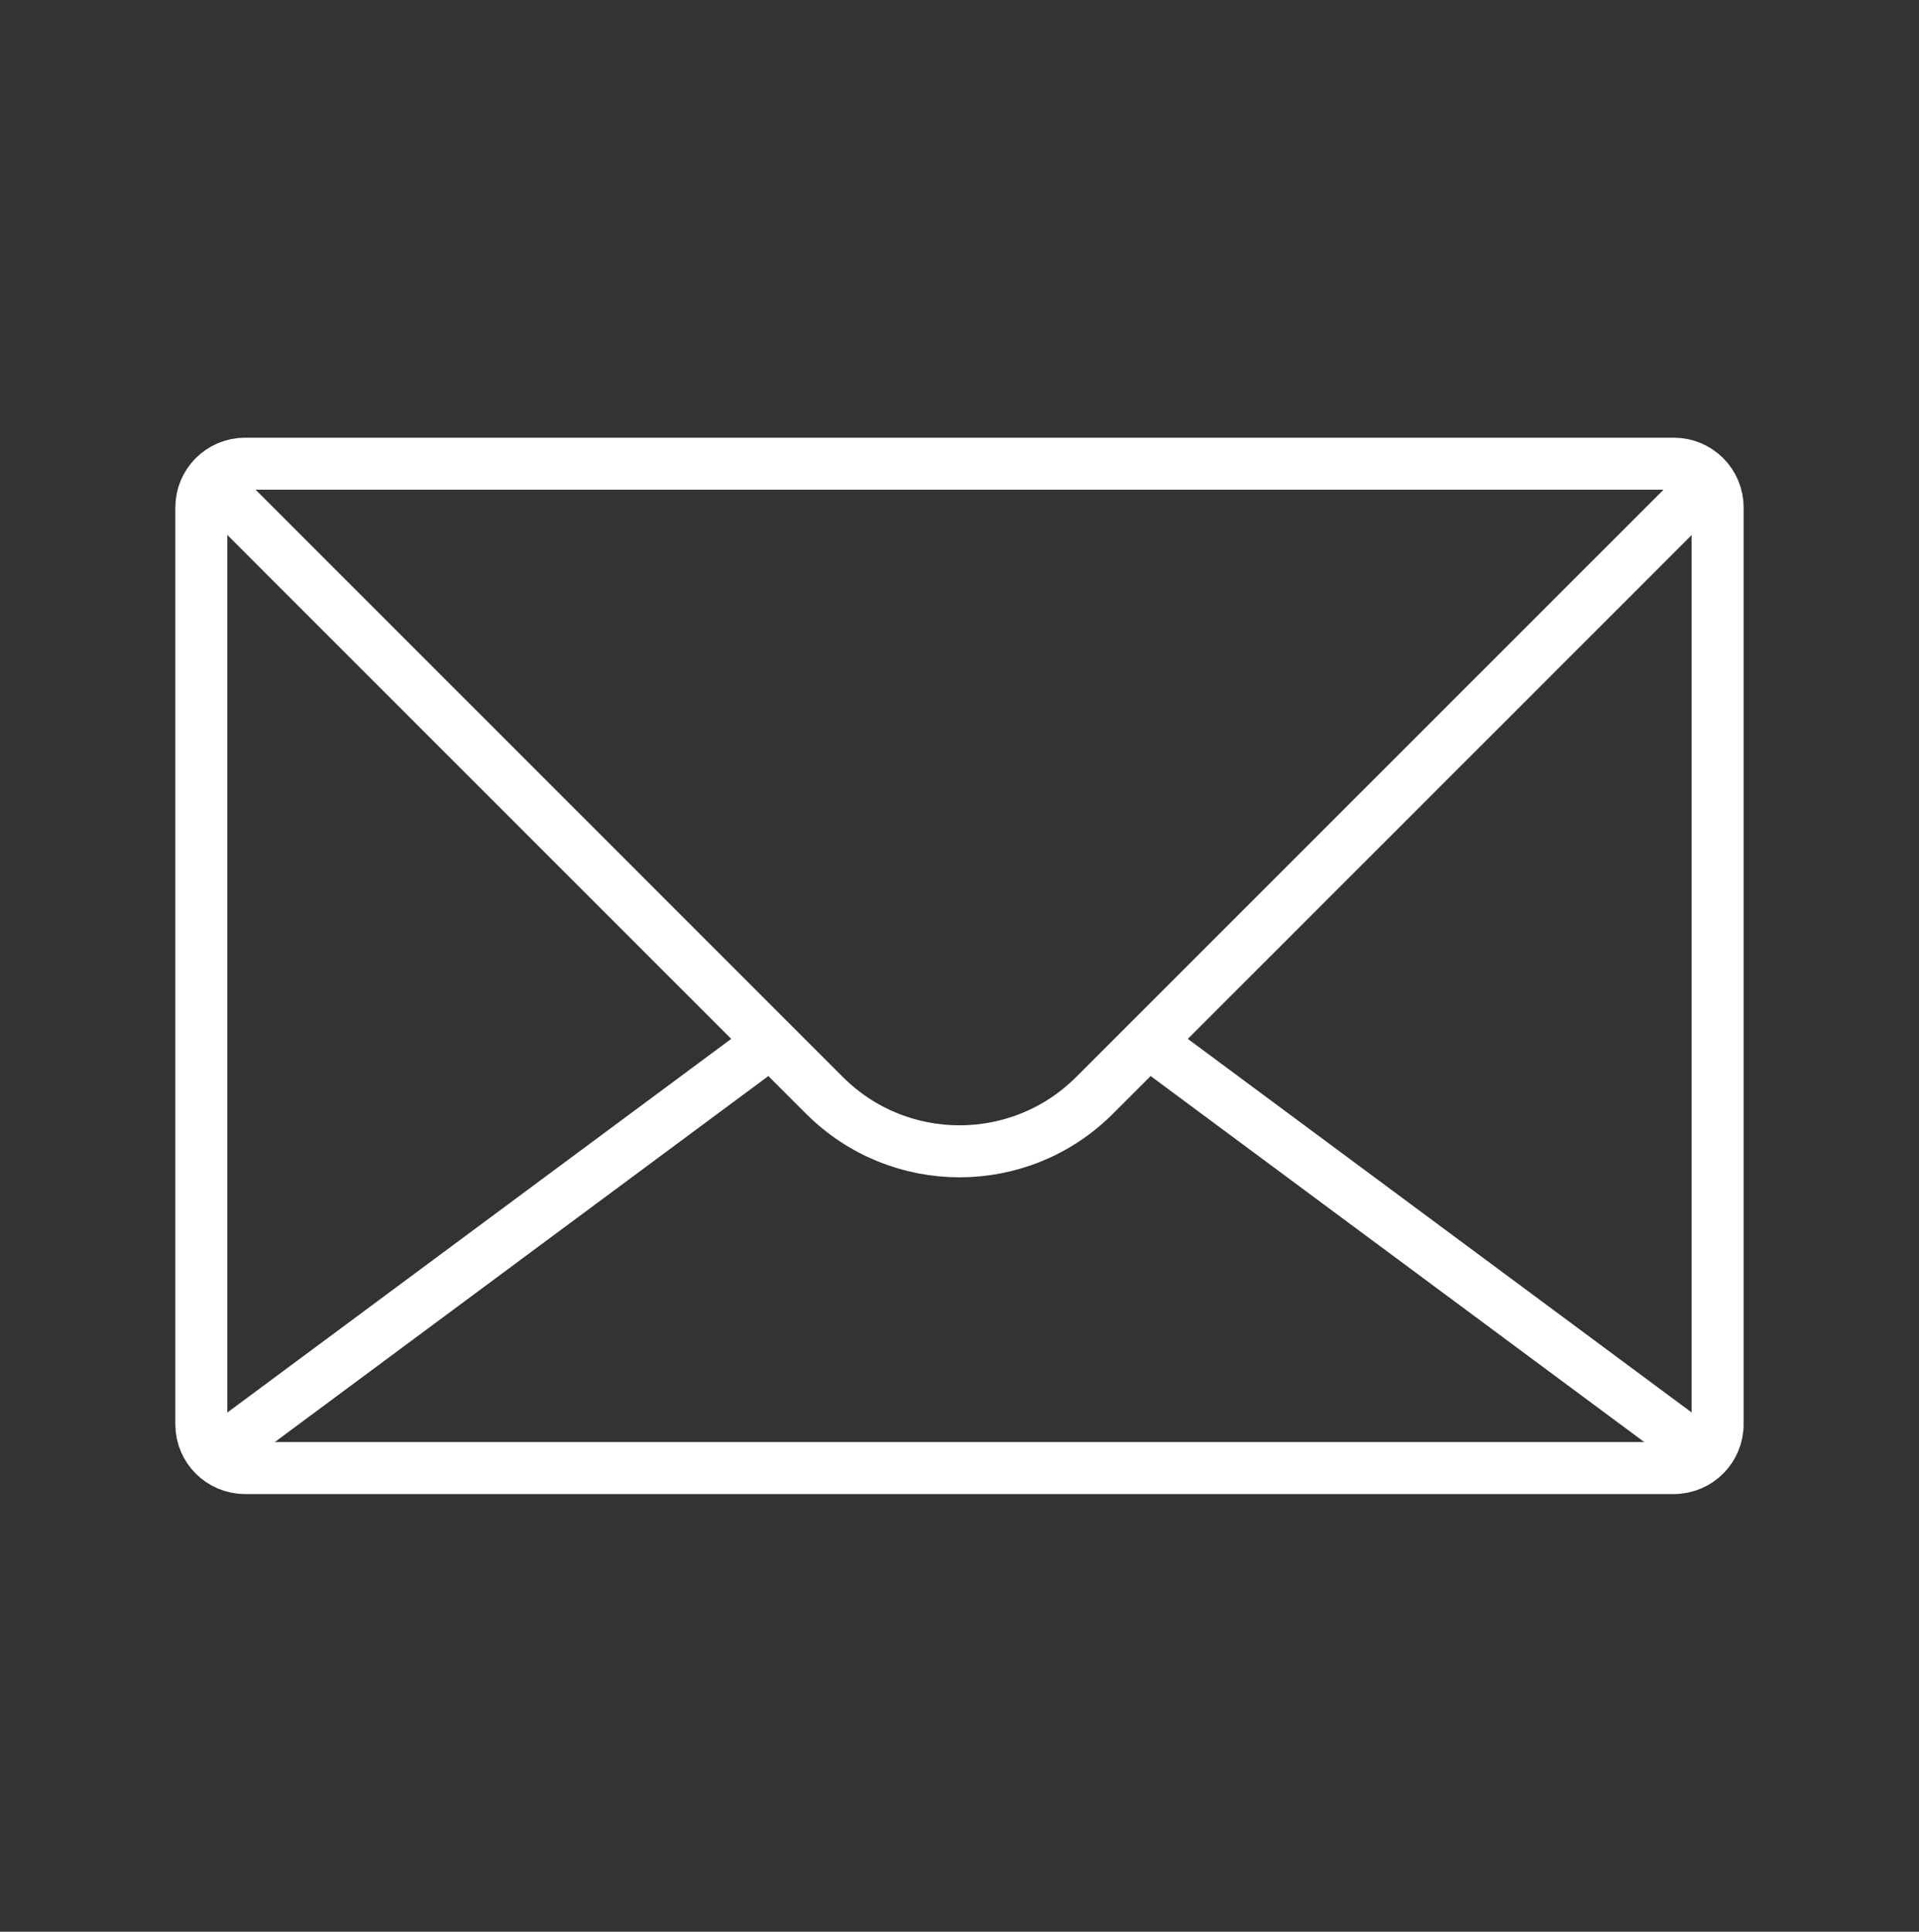
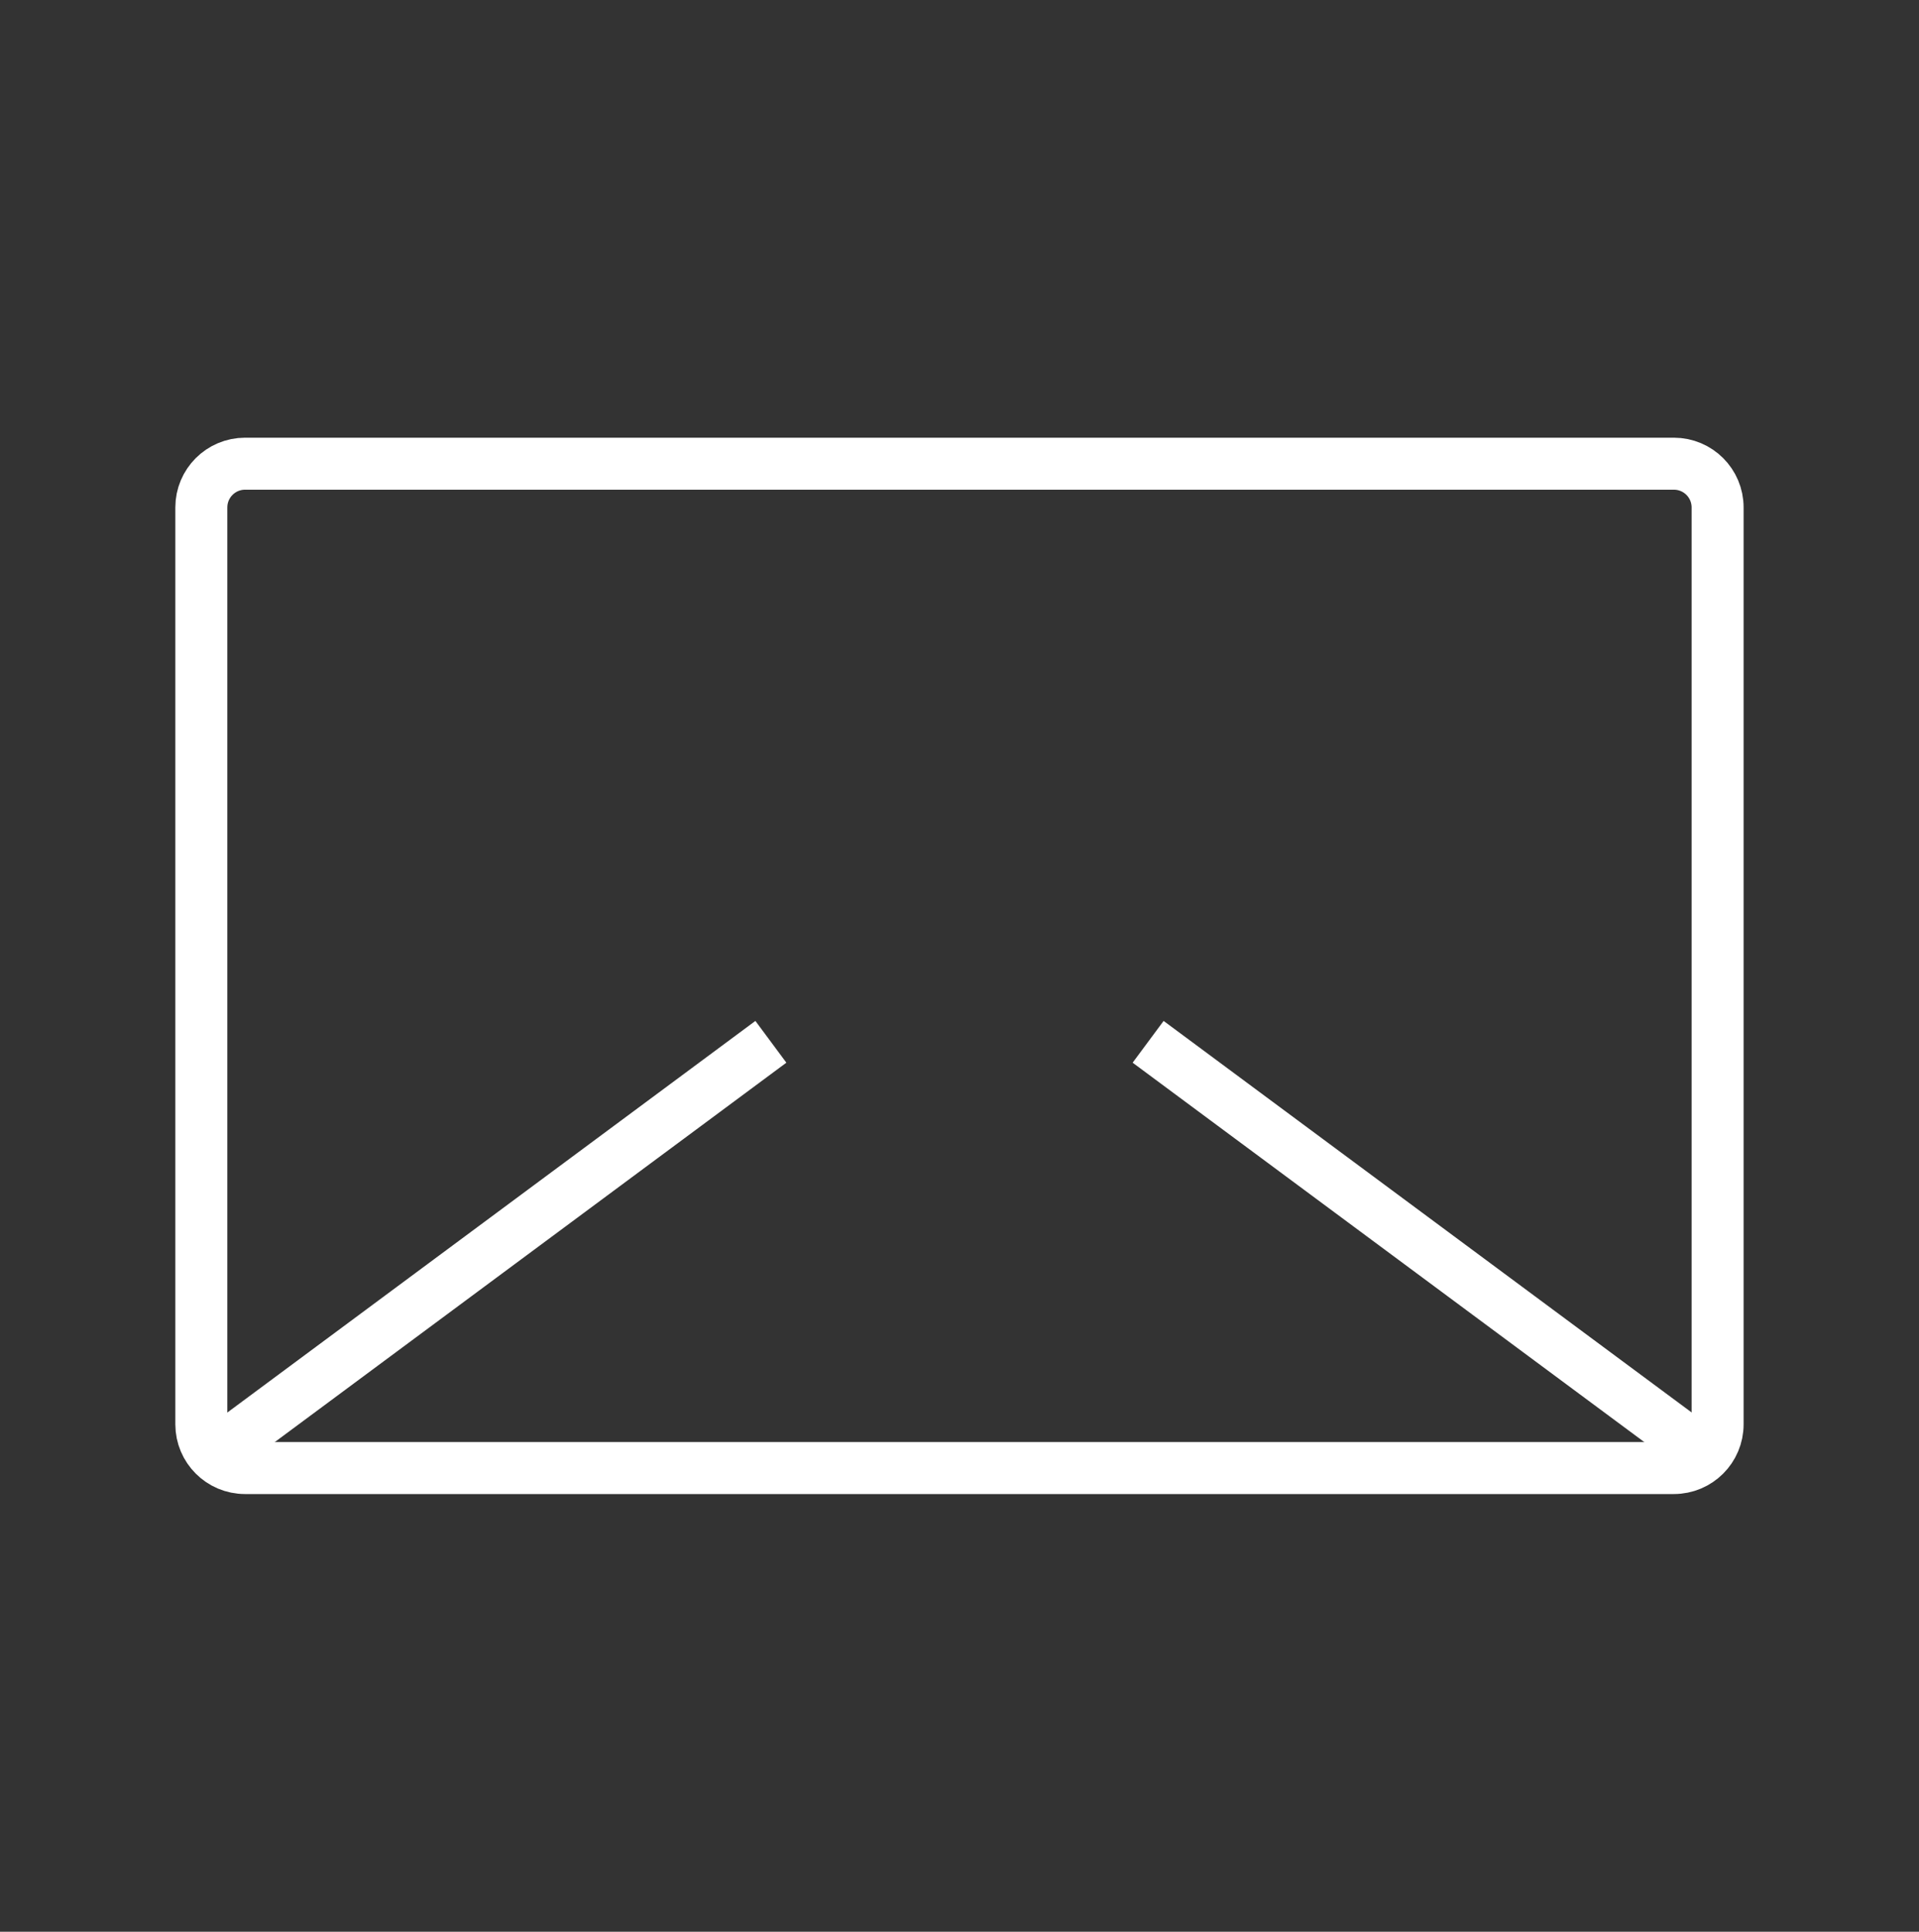
<svg xmlns="http://www.w3.org/2000/svg" width="150" height="151" viewBox="0 0 150 151" fill="none">
  <rect x="0" y="0" width="150" height="151" fill="#333333" stroke="none" />
  <g clip-path="url(#clip0_21_636)">
    <path d="M130.839 36.246H19.156C17.268 36.246 15.737 37.777 15.737 39.665V111.335C15.737 113.223 17.268 114.754 19.156 114.754H130.839C132.727 114.754 134.258 113.223 134.258 111.335V39.665C134.258 37.777 132.727 36.246 130.839 36.246Z" stroke="white" stroke-width="4.064" stroke-miterlimit="10" />
-     <path d="M132.902 38.278L85.553 85.626C79.727 91.453 70.278 91.453 64.447 85.626L17.104 38.278" stroke="white" stroke-width="4.064" stroke-miterlimit="10" />
    <path d="M17.104 113.438L60.256 81.436" stroke="white" stroke-width="4.064" stroke-miterlimit="10" />
    <path d="M132.902 113.438L89.744 81.436" stroke="white" stroke-width="4.064" stroke-miterlimit="10" />
  </g>
  <defs>
    <clipPath id="clip0_21_636">
      <rect width="150" height="150" fill="white" transform="translate(0 0.5)" />
    </clipPath>
  </defs>
</svg>